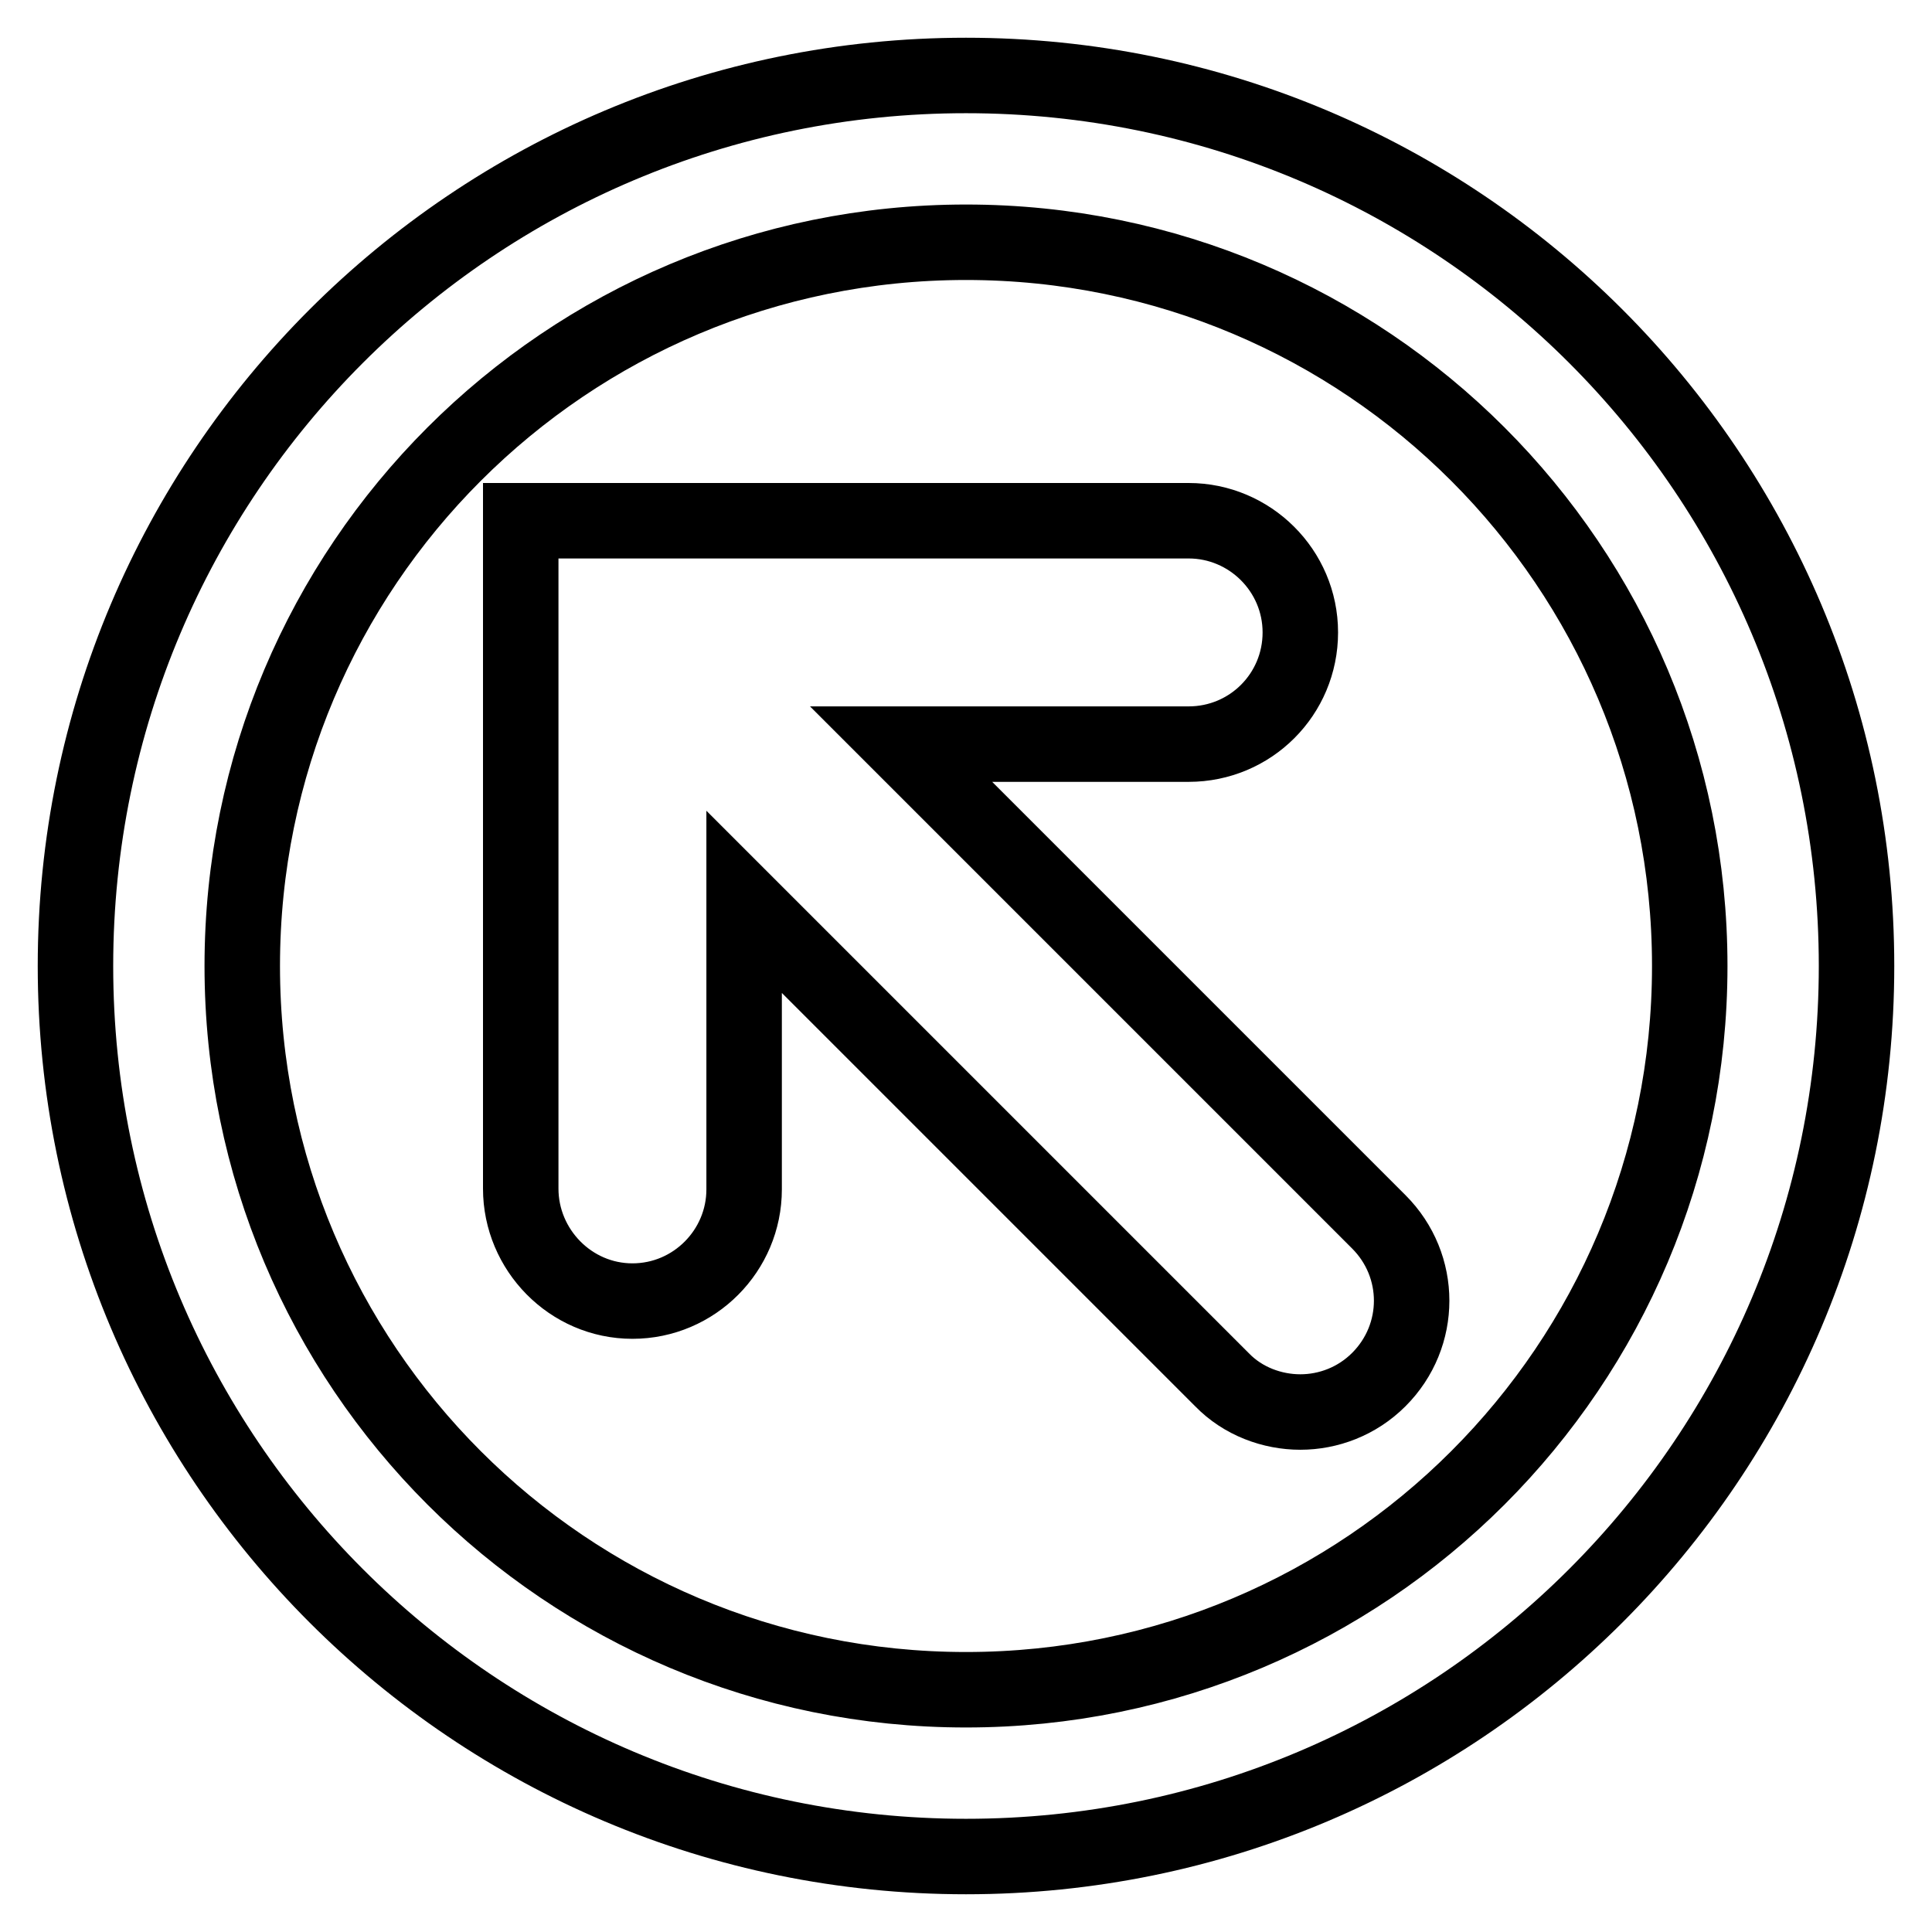
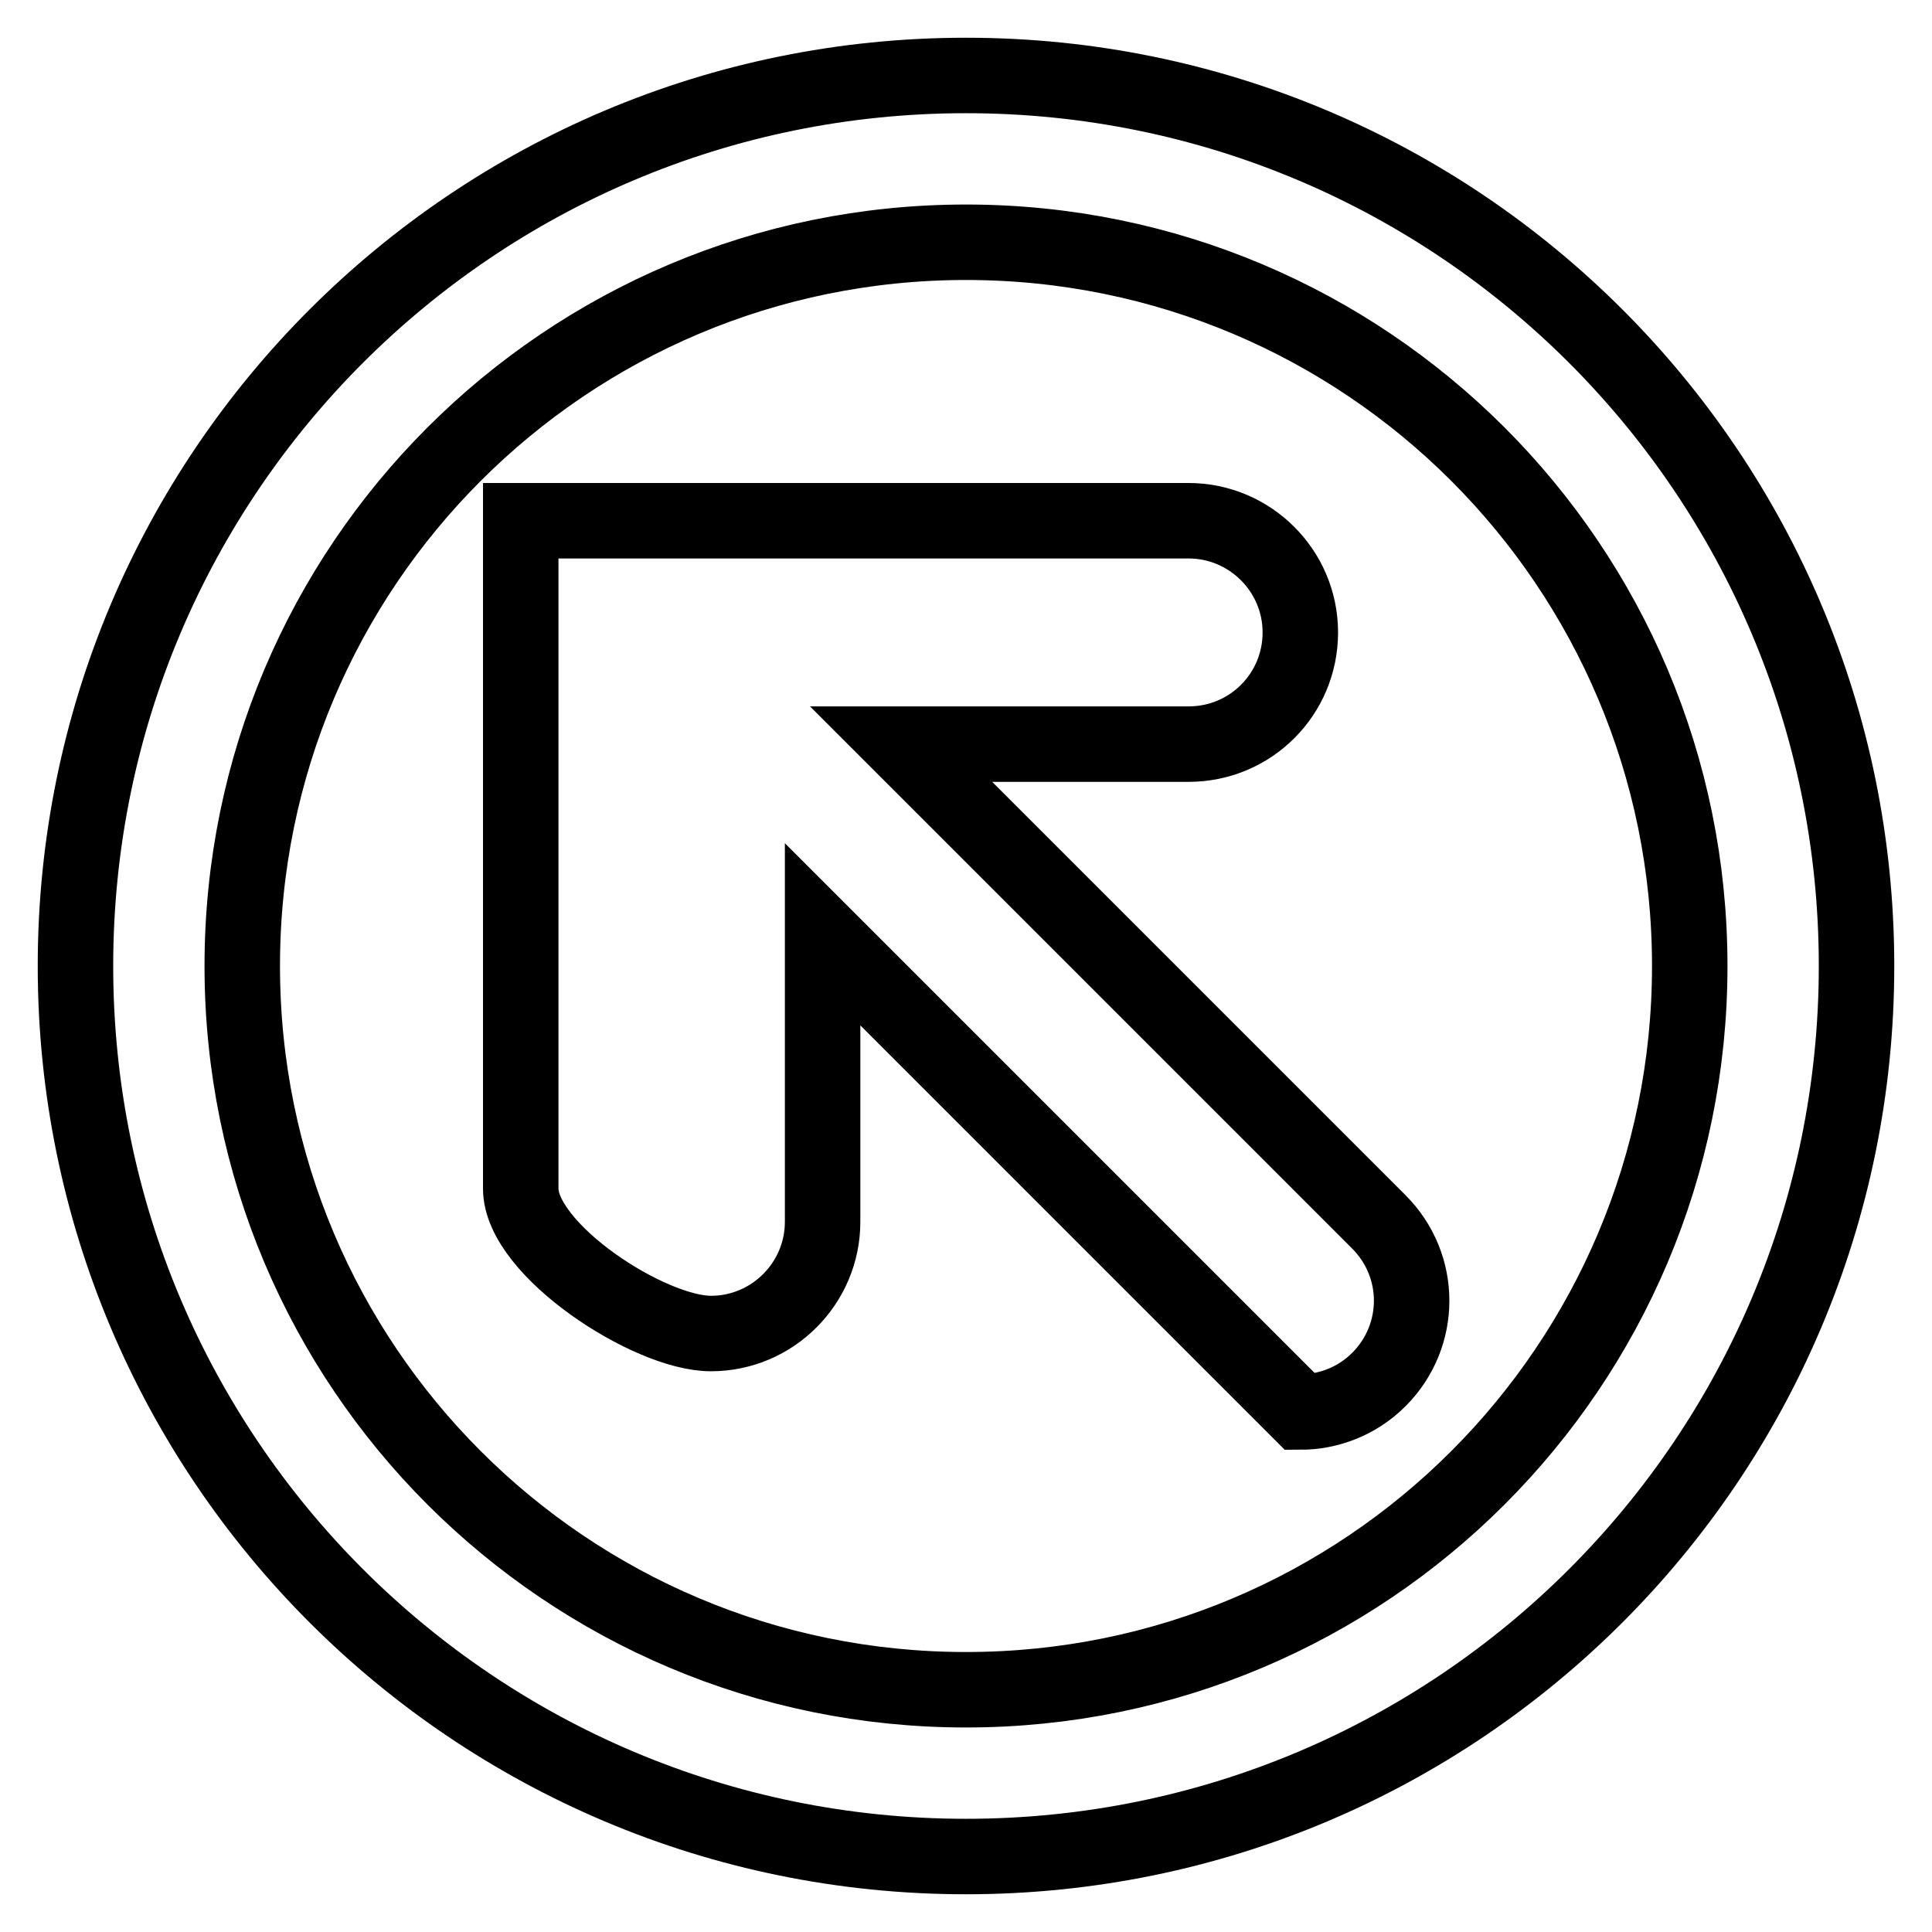
<svg xmlns="http://www.w3.org/2000/svg" version="1.1" x="0px" y="0px" viewBox="0 0 256 256" enable-background="new 0 0 256 256" xml:space="preserve">
  <g>
-     <path stroke-width="10" fill-opacity="0" stroke="#000000" d="M128,10c65.2,0,118,52.8,118,118c0,65.2-52.8,118-118,118c-65.2,0-118-52.8-118-118C10,62.8,62.8,10,128,10 z M128,223.9c53,0,95.9-42.9,95.9-95.9c0-53-42.9-95.9-95.9-95.9C75,32.1,32.1,75,32.1,128C32.1,181,75,223.9,128,223.9z M157.5,69 c8.1,0,14.8,6.6,14.8,14.8s-6.6,14.8-14.8,14.8h-38.1l63.3,63.3c5.8,5.8,5.8,15.1,0,20.9c-2.9,2.9-6.7,4.3-10.4,4.3 s-7.6-1.4-10.4-4.3l-63.3-63.3v38.1c0,8.1-6.6,14.8-14.8,14.8S69,165.6,69,157.5V69H157.5z" />
+     <path stroke-width="10" fill-opacity="0" stroke="#000000" d="M128,10c65.2,0,118,52.8,118,118c0,65.2-52.8,118-118,118c-65.2,0-118-52.8-118-118C10,62.8,62.8,10,128,10 z M128,223.9c53,0,95.9-42.9,95.9-95.9c0-53-42.9-95.9-95.9-95.9C75,32.1,32.1,75,32.1,128C32.1,181,75,223.9,128,223.9z M157.5,69 c8.1,0,14.8,6.6,14.8,14.8s-6.6,14.8-14.8,14.8h-38.1l63.3,63.3c5.8,5.8,5.8,15.1,0,20.9c-2.9,2.9-6.7,4.3-10.4,4.3 l-63.3-63.3v38.1c0,8.1-6.6,14.8-14.8,14.8S69,165.6,69,157.5V69H157.5z" />
  </g>
</svg>